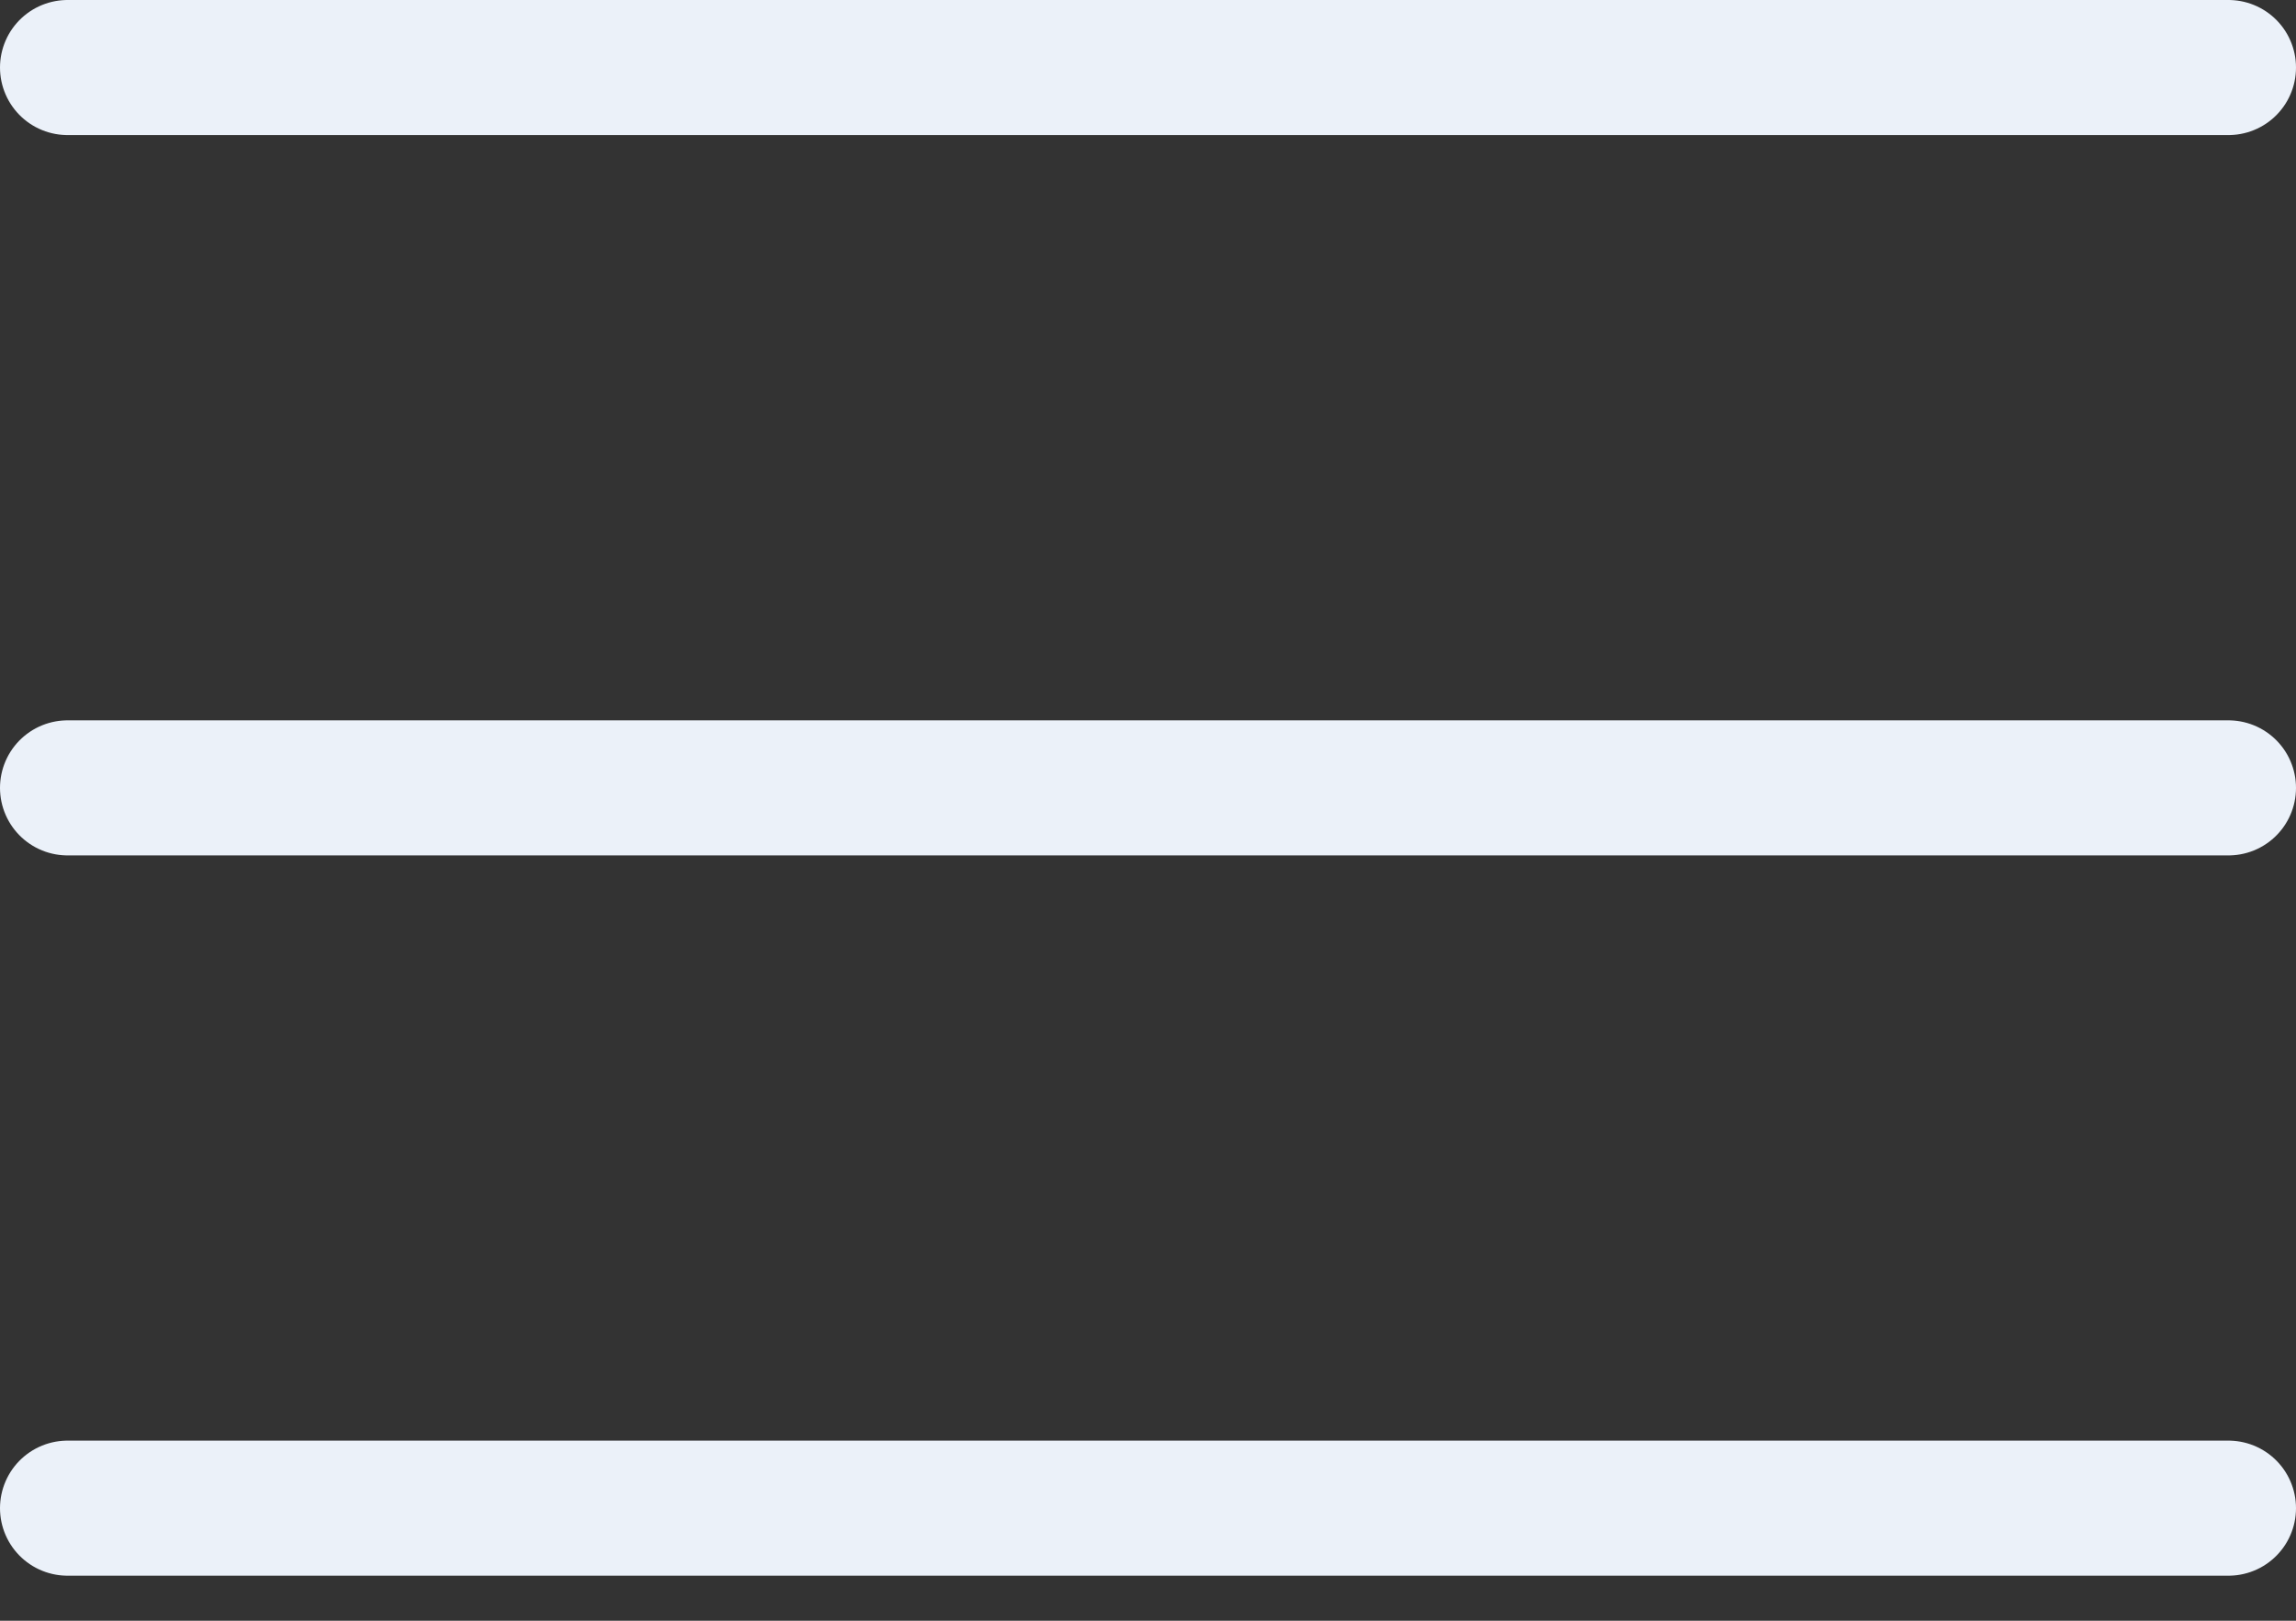
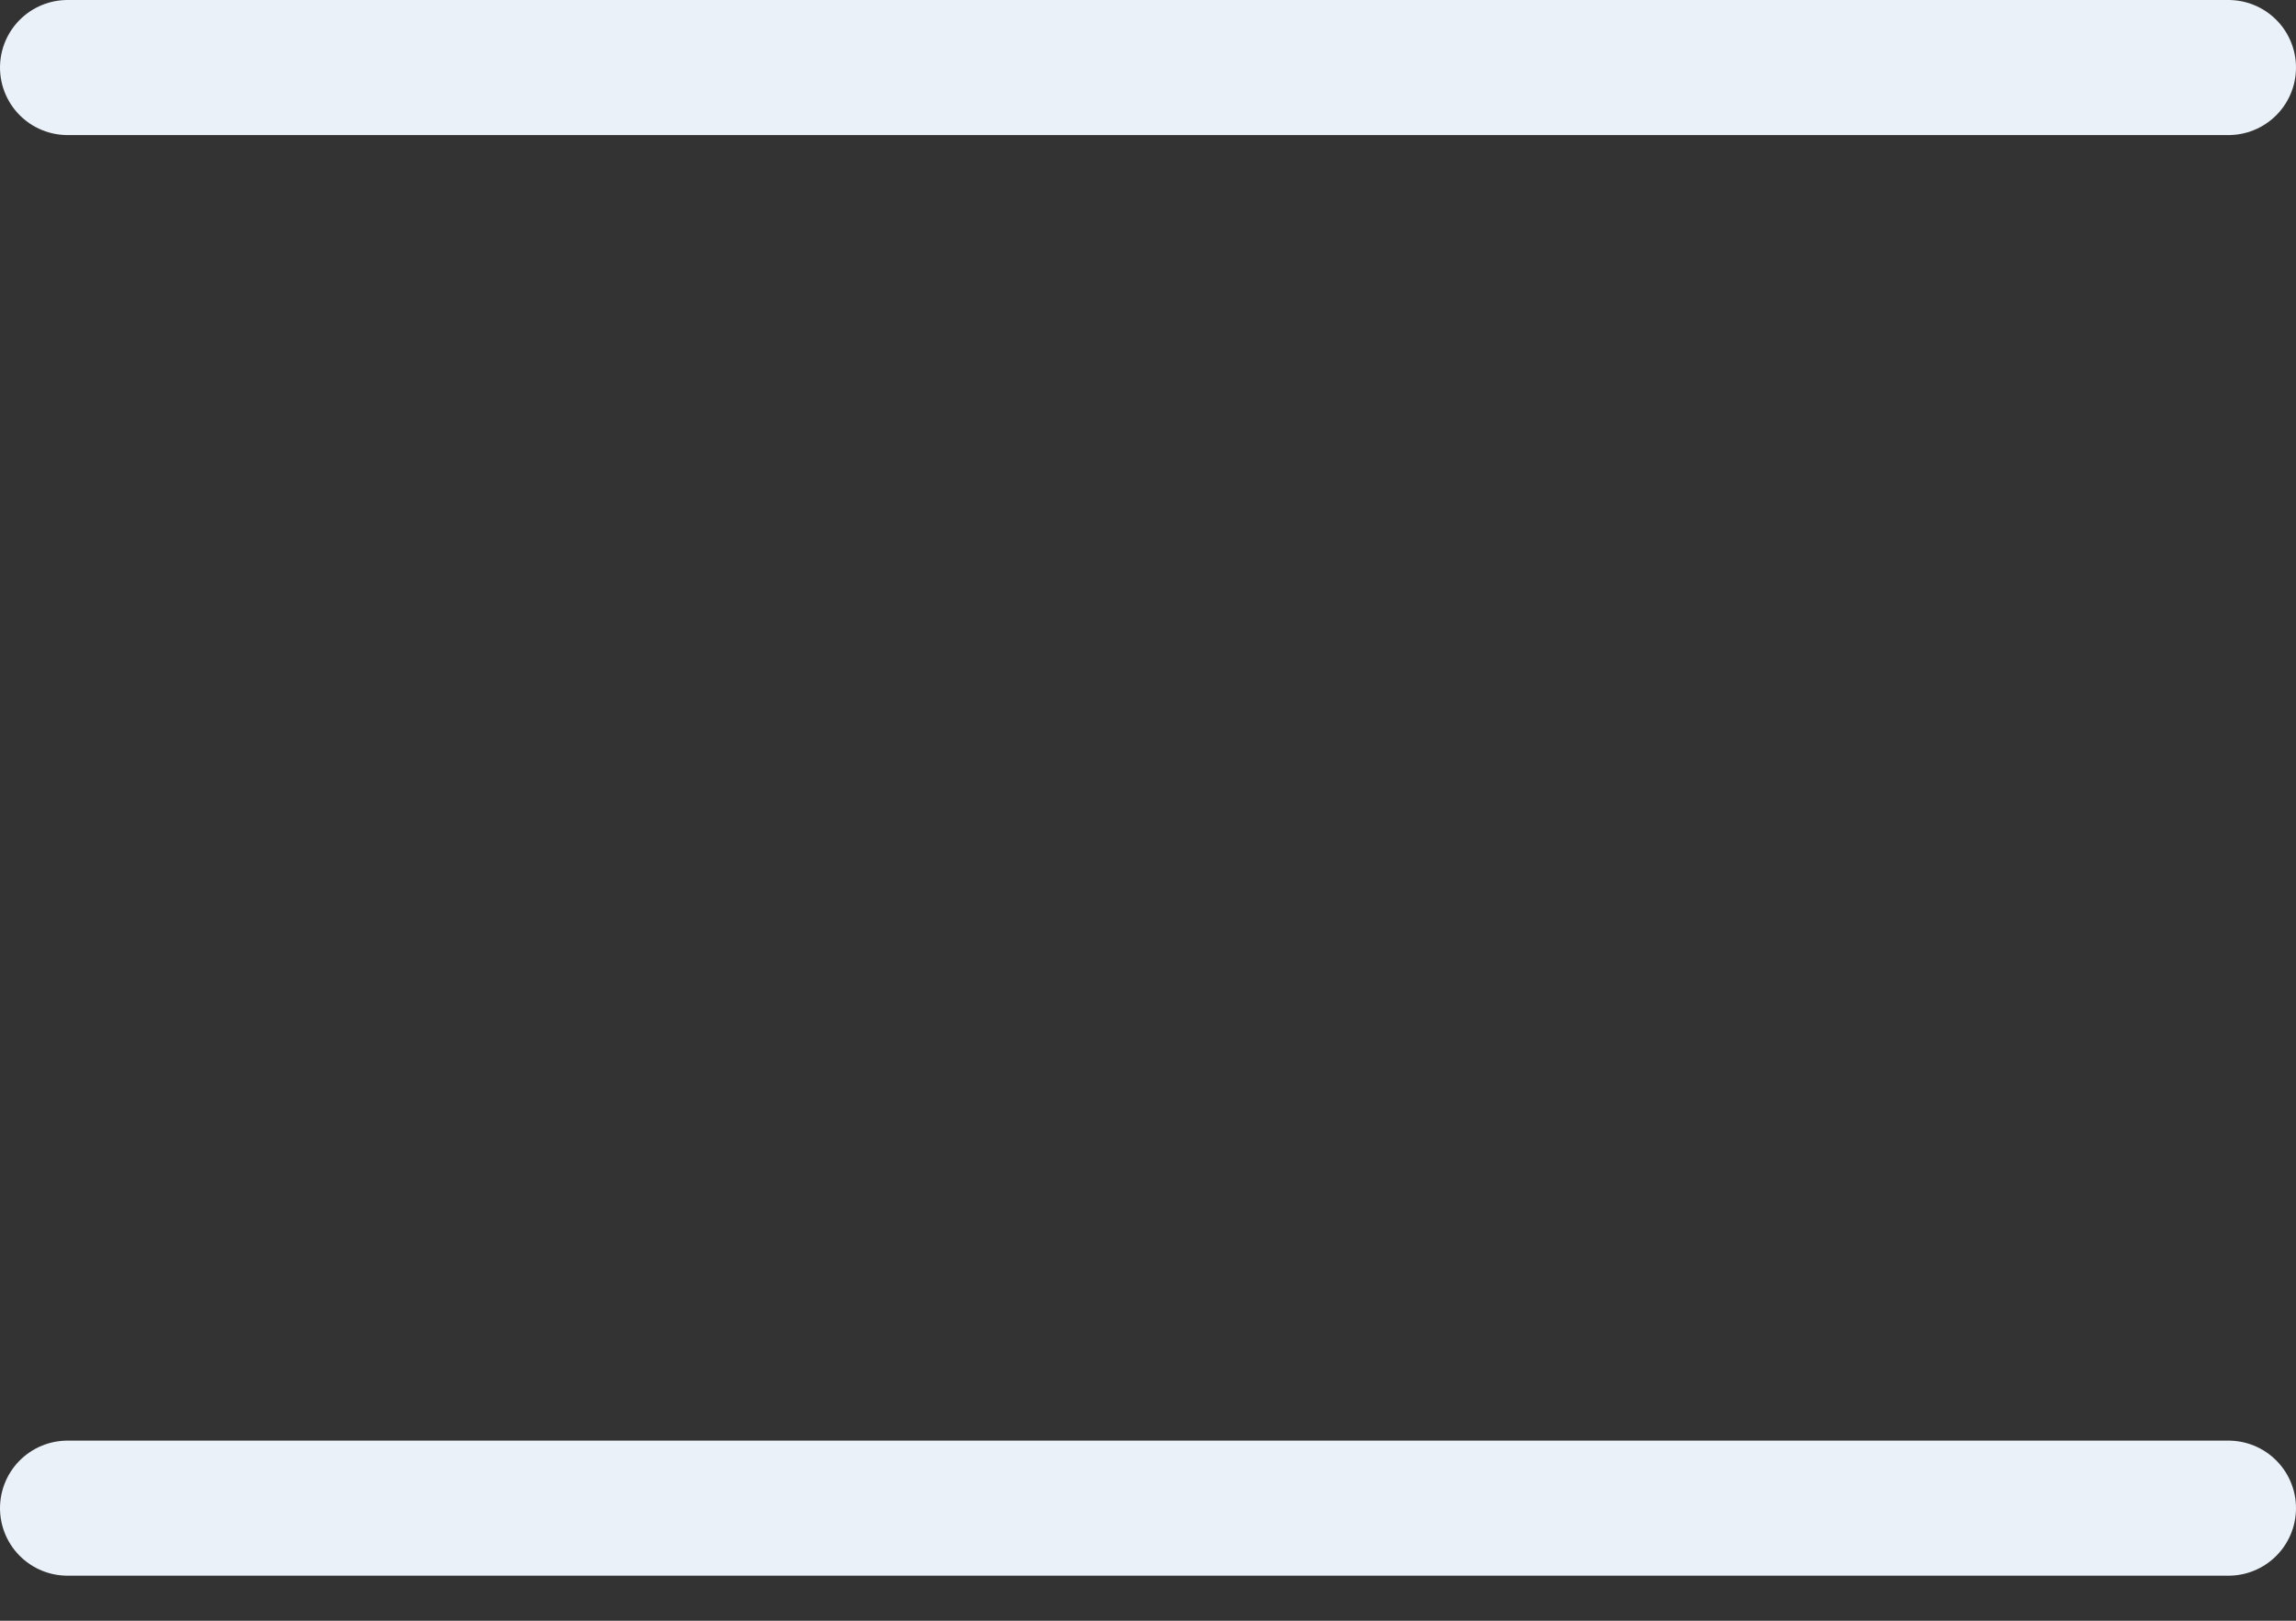
<svg xmlns="http://www.w3.org/2000/svg" width="34" height="24" viewBox="0 0 34 24" fill="none">
  <rect x="0" y="0" width="34" height="24" fill="#333333" stroke="none" />
-   <path d="M1 1H33M1 11.667H33M1 22.333H33" stroke="#EBF1F9" stroke-width="2" stroke-linecap="round" stroke-linejoin="round" />
+   <path d="M1 1H33M1 11.667M1 22.333H33" stroke="#EBF1F9" stroke-width="2" stroke-linecap="round" stroke-linejoin="round" />
</svg>